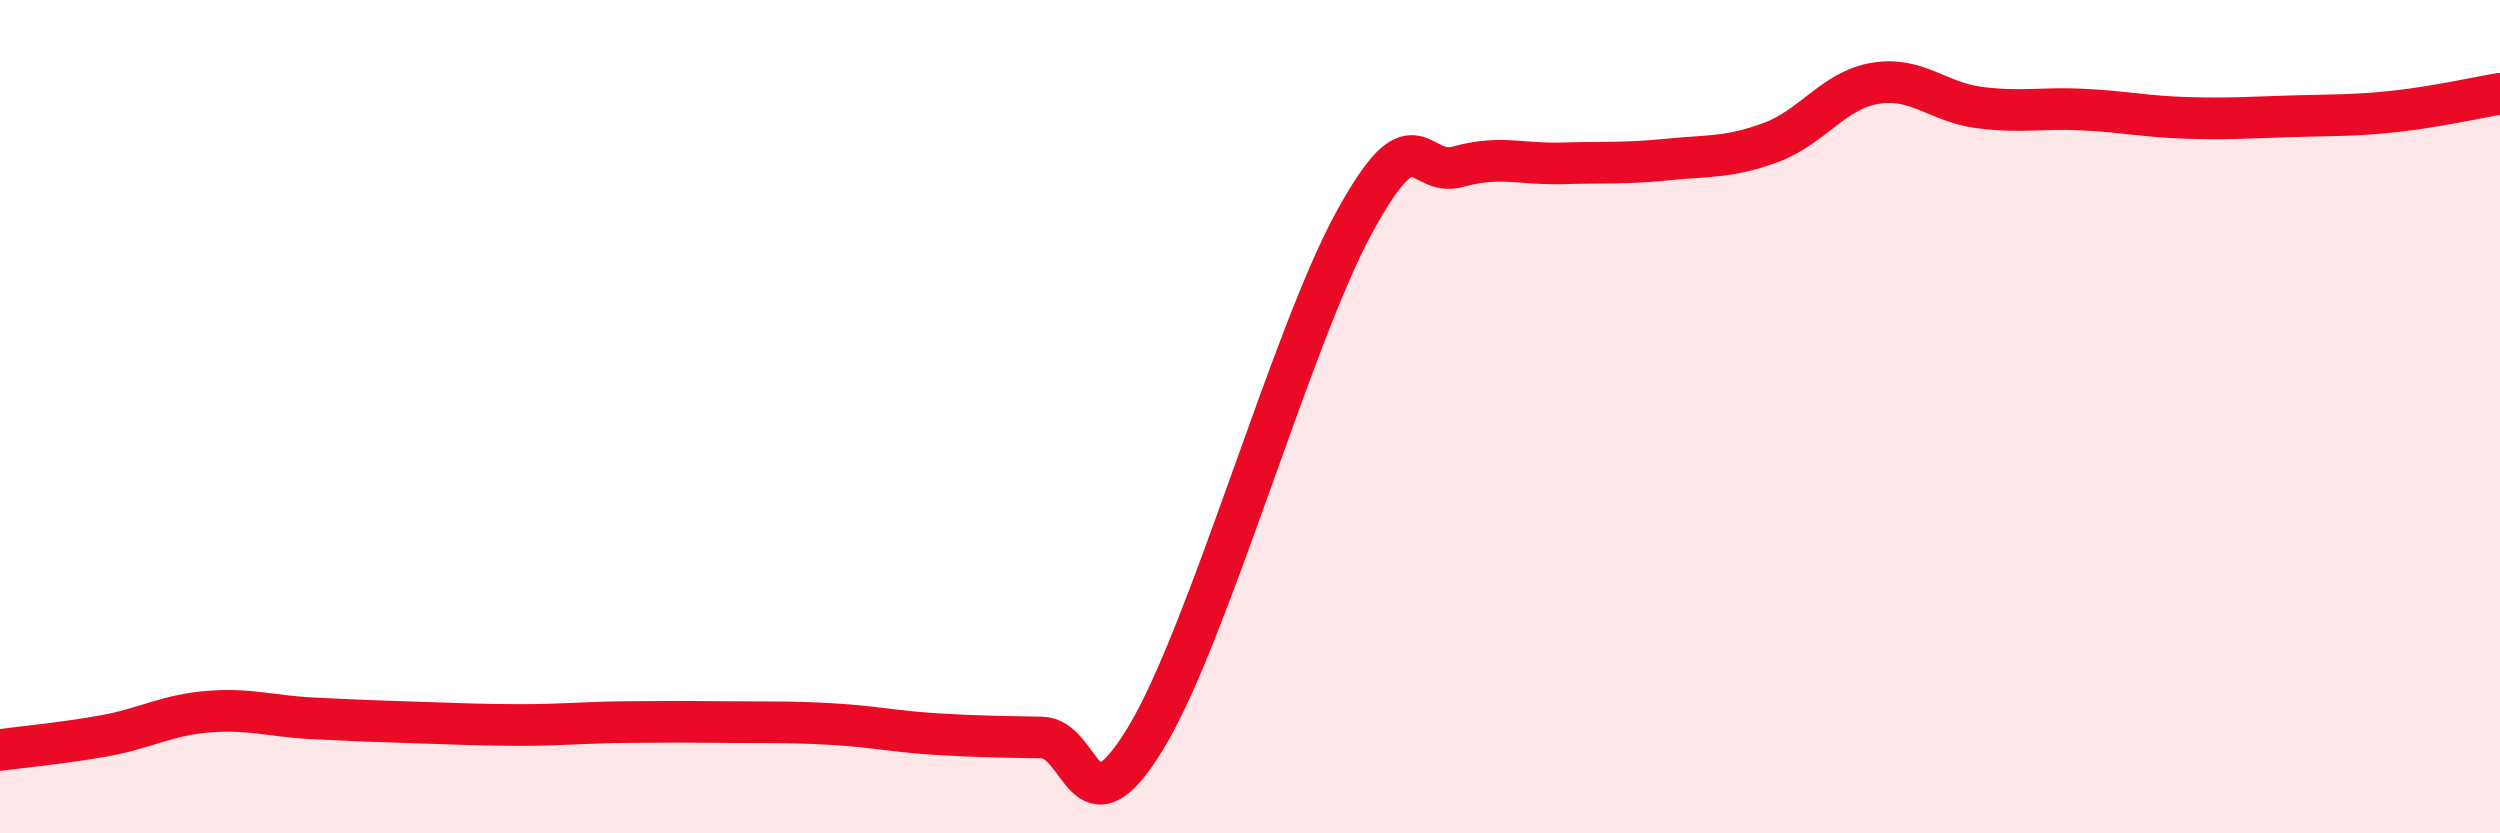
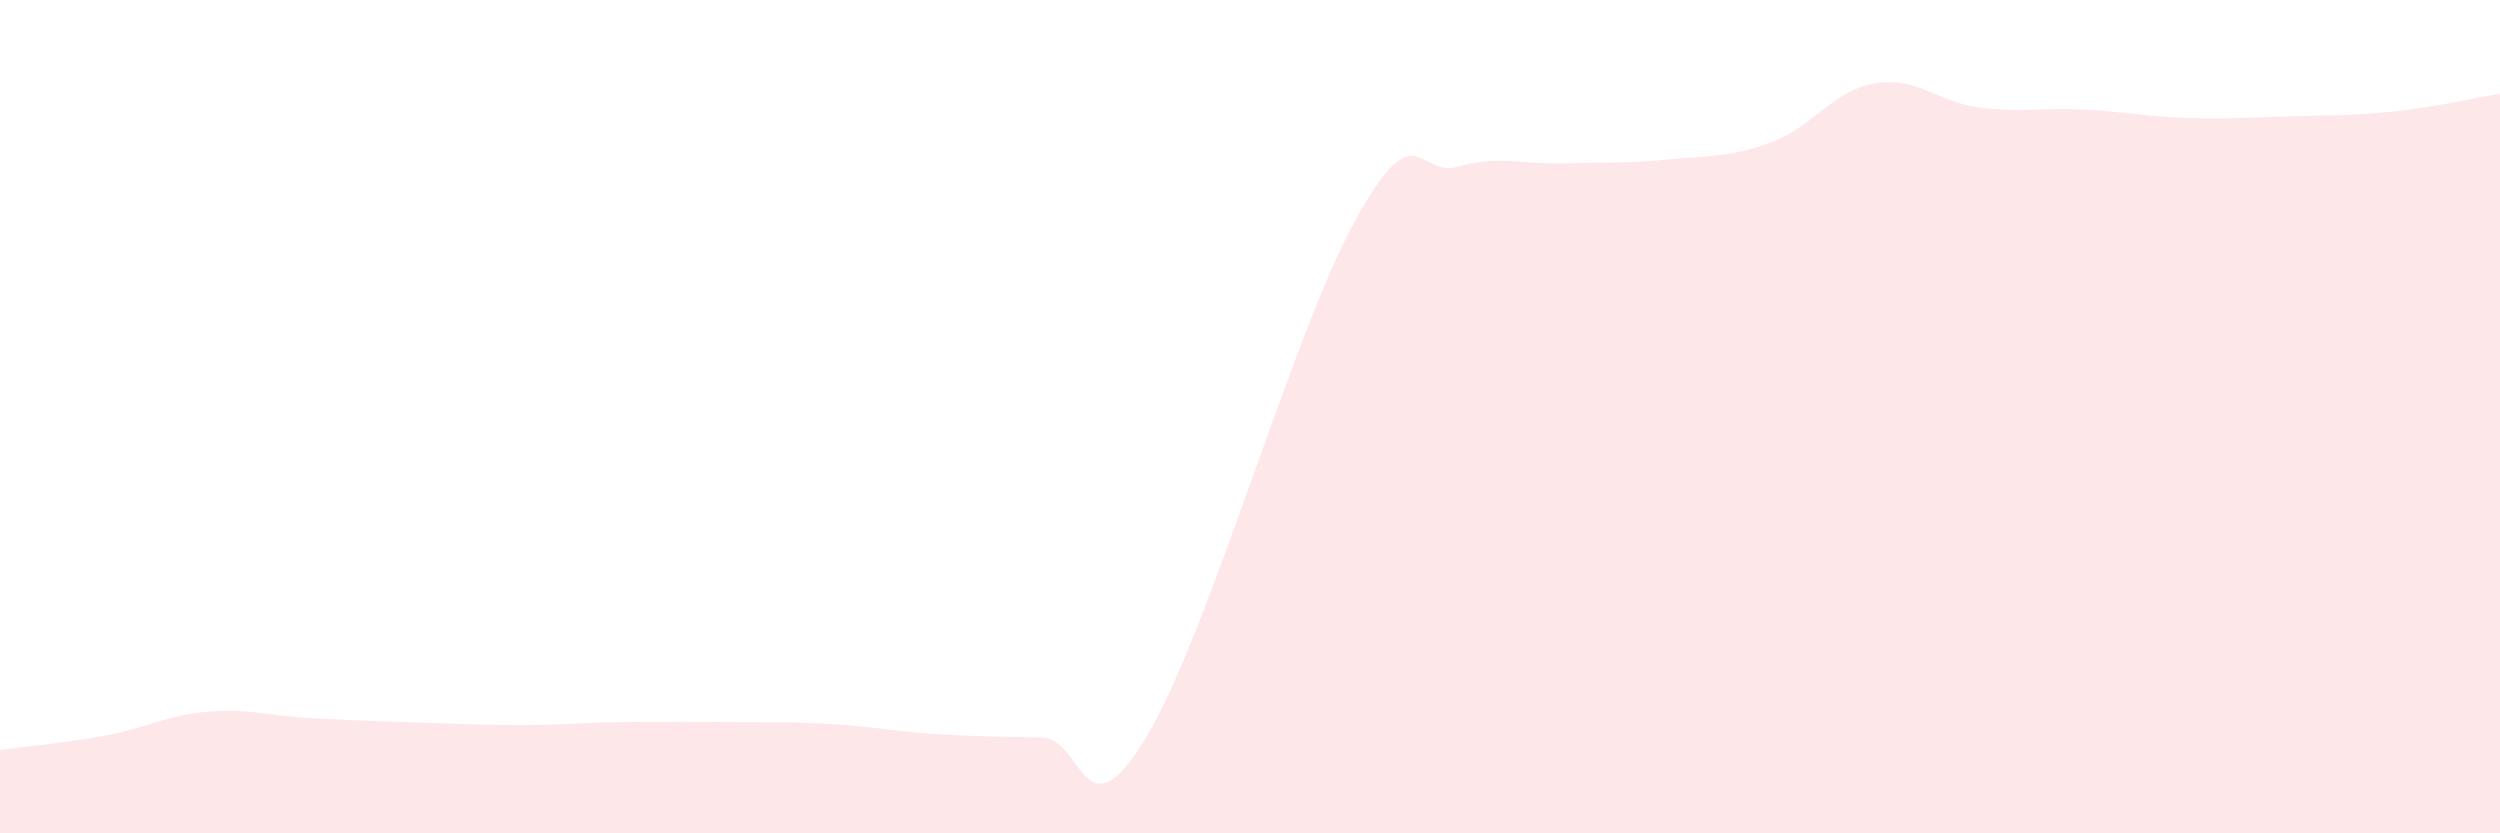
<svg xmlns="http://www.w3.org/2000/svg" width="60" height="20" viewBox="0 0 60 20">
  <path d="M 0,18 C 0.5,17.93 1.5,17.84 2.5,17.66 C 3.5,17.48 4,17.16 5,17.08 C 6,17 6.5,17.19 7.5,17.24 C 8.5,17.29 9,17.31 10,17.34 C 11,17.37 11.5,17.4 12.5,17.4 C 13.5,17.4 14,17.34 15,17.33 C 16,17.32 16.5,17.32 17.5,17.33 C 18.5,17.34 19,17.32 20,17.38 C 21,17.44 21.5,17.56 22.5,17.62 C 23.5,17.68 24,17.68 25,17.7 C 26,17.72 26,20.18 27.5,17.71 C 29,15.24 31,8.08 32.5,5.34 C 34,2.6 34,4.28 35,4 C 36,3.72 36.5,3.95 37.5,3.92 C 38.5,3.89 39,3.93 40,3.83 C 41,3.73 41.5,3.79 42.5,3.42 C 43.5,3.05 44,2.17 45,2 C 46,1.83 46.5,2.45 47.5,2.58 C 48.5,2.71 49,2.58 50,2.63 C 51,2.68 51.5,2.8 52.5,2.83 C 53.5,2.86 54,2.82 55,2.79 C 56,2.76 56.5,2.78 57.5,2.67 C 58.5,2.56 59.5,2.33 60,2.25L60 20L0 20Z" fill="#EB0A25" opacity="0.1" stroke-linecap="round" stroke-linejoin="round" />
-   <path d="M 0,18 C 0.5,17.93 1.5,17.84 2.5,17.66 C 3.5,17.48 4,17.16 5,17.08 C 6,17 6.5,17.19 7.5,17.24 C 8.5,17.29 9,17.31 10,17.34 C 11,17.37 11.5,17.4 12.5,17.4 C 13.5,17.4 14,17.34 15,17.33 C 16,17.32 16.5,17.32 17.5,17.33 C 18.5,17.34 19,17.32 20,17.38 C 21,17.44 21.5,17.56 22.5,17.62 C 23.5,17.68 24,17.68 25,17.7 C 26,17.72 26,20.18 27.5,17.71 C 29,15.24 31,8.08 32.5,5.34 C 34,2.6 34,4.28 35,4 C 36,3.72 36.5,3.95 37.5,3.92 C 38.5,3.89 39,3.93 40,3.83 C 41,3.73 41.5,3.79 42.5,3.42 C 43.5,3.05 44,2.17 45,2 C 46,1.83 46.5,2.45 47.5,2.58 C 48.5,2.71 49,2.58 50,2.63 C 51,2.68 51.5,2.8 52.5,2.83 C 53.5,2.86 54,2.82 55,2.79 C 56,2.76 56.5,2.78 57.5,2.67 C 58.5,2.56 59.5,2.33 60,2.25" stroke="#EB0A25" stroke-width="1" fill="none" stroke-linecap="round" stroke-linejoin="round" />
</svg>